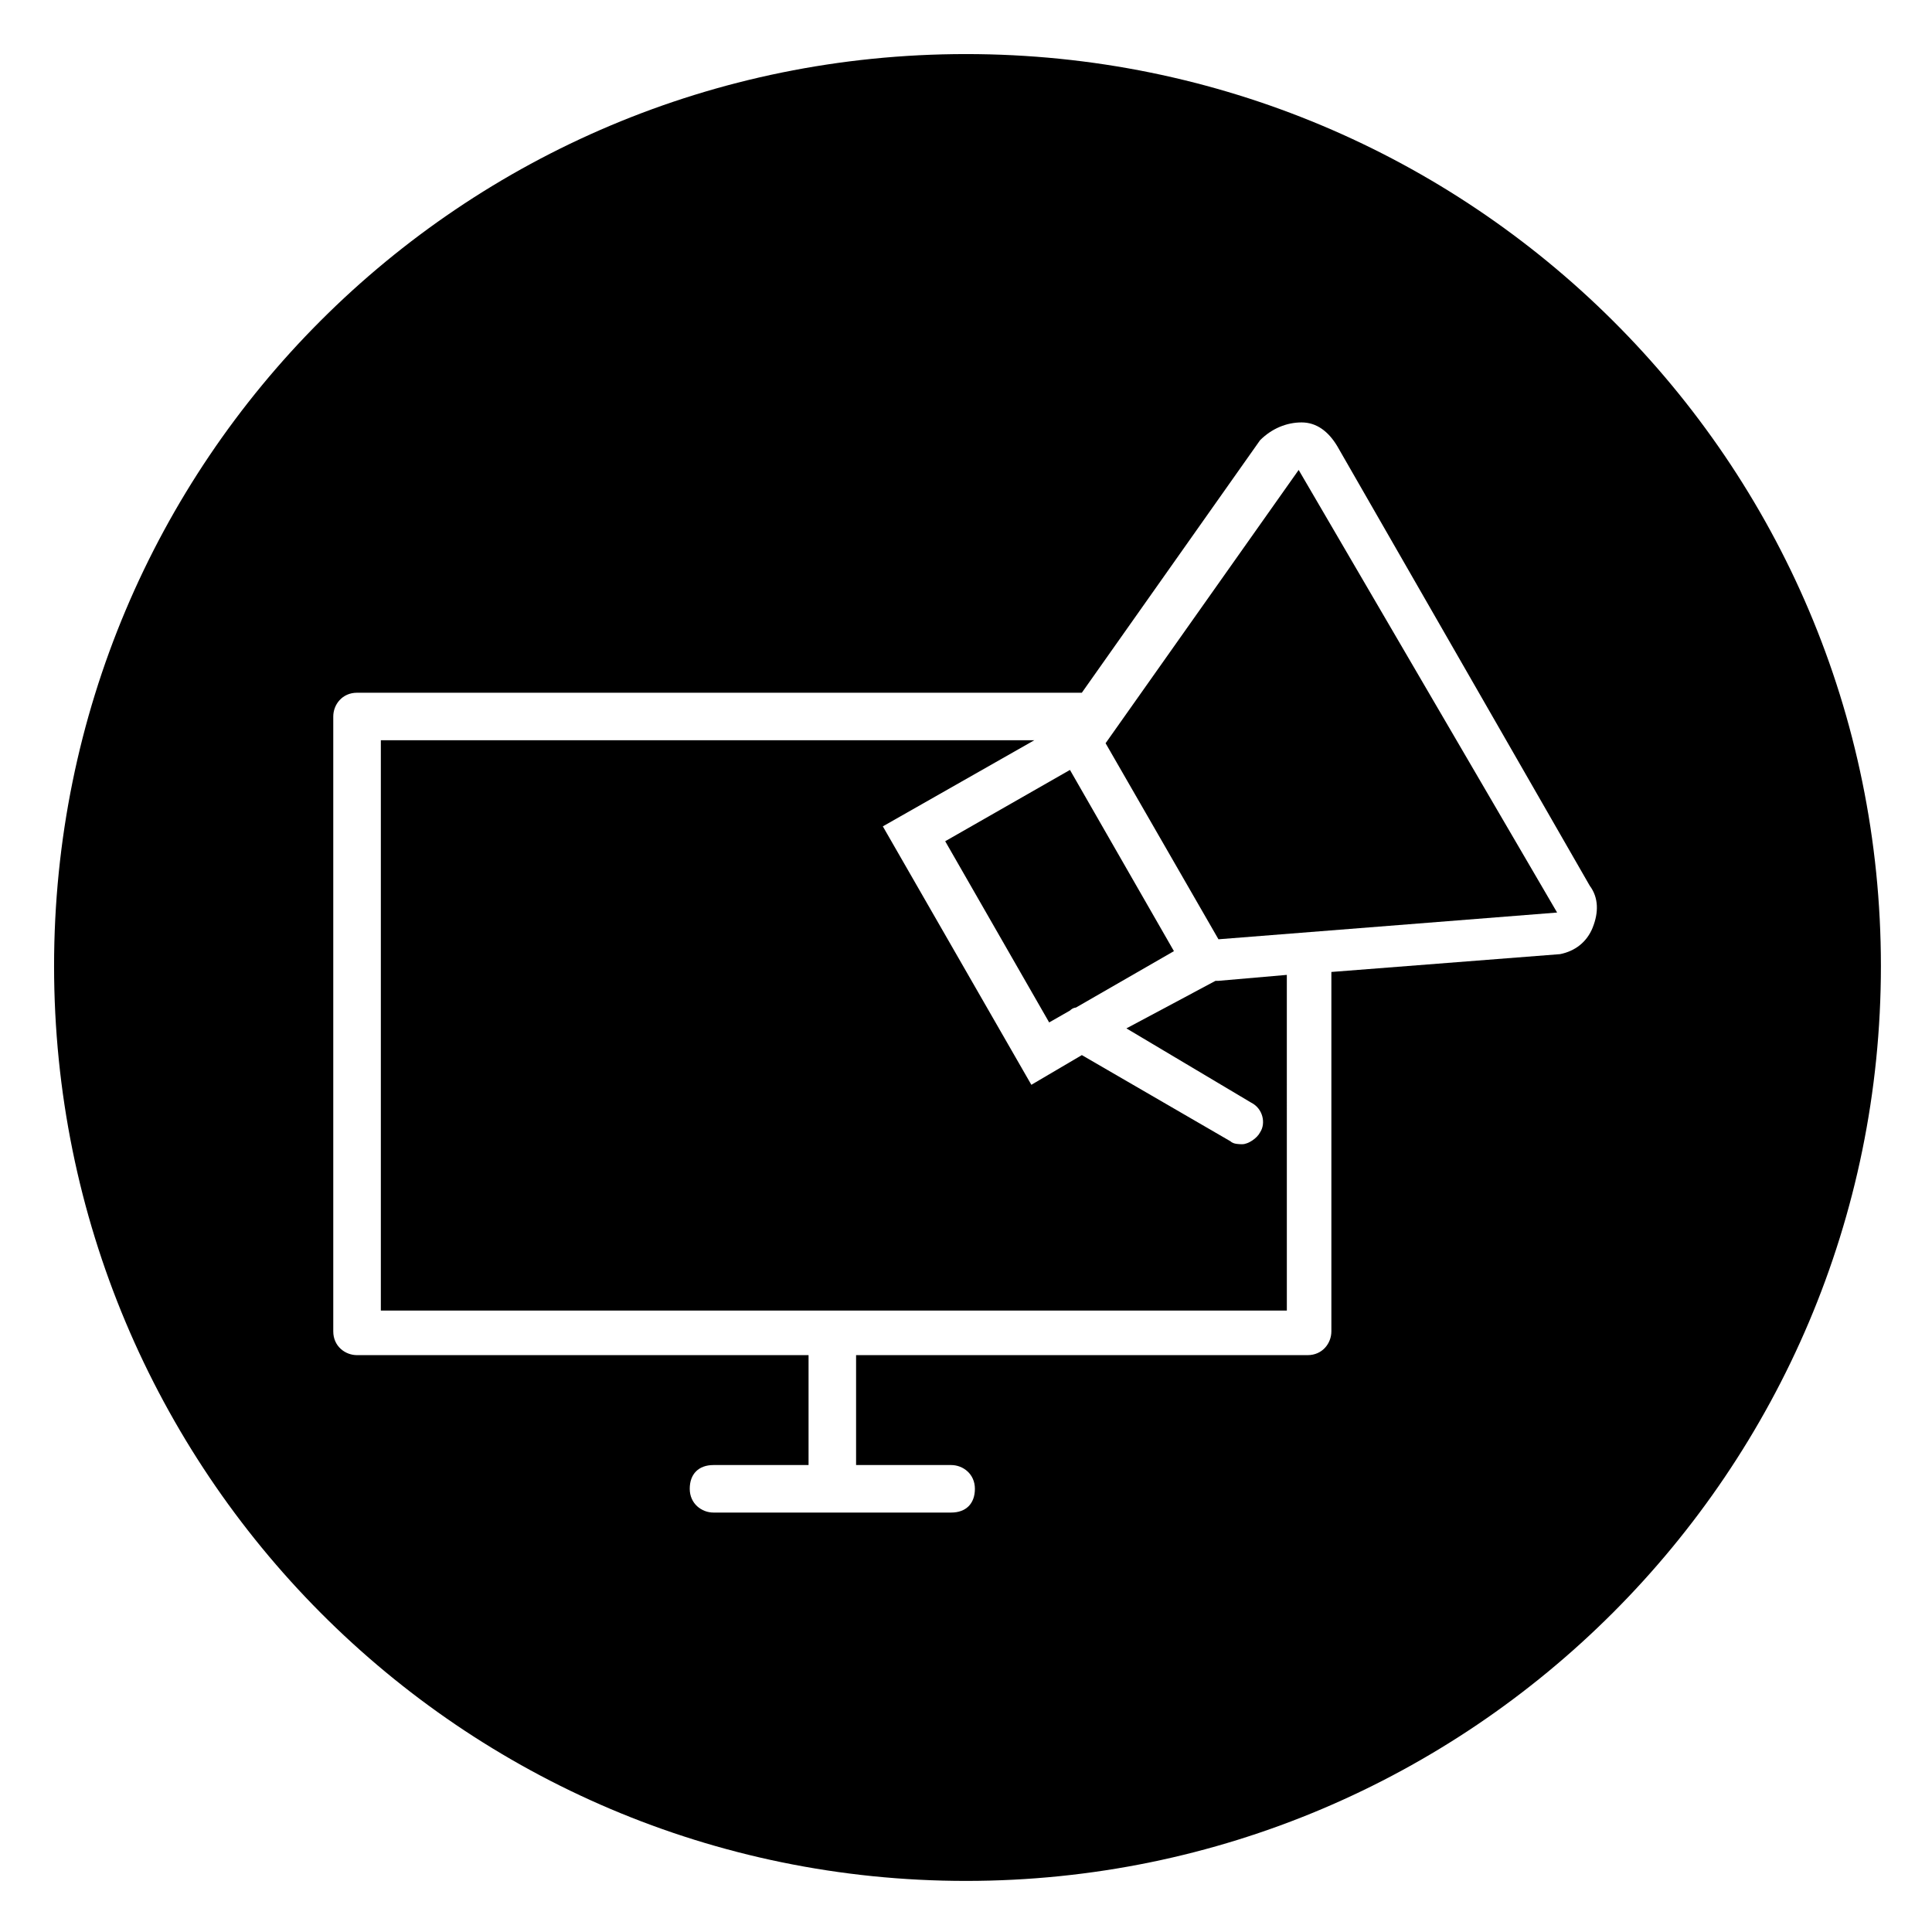
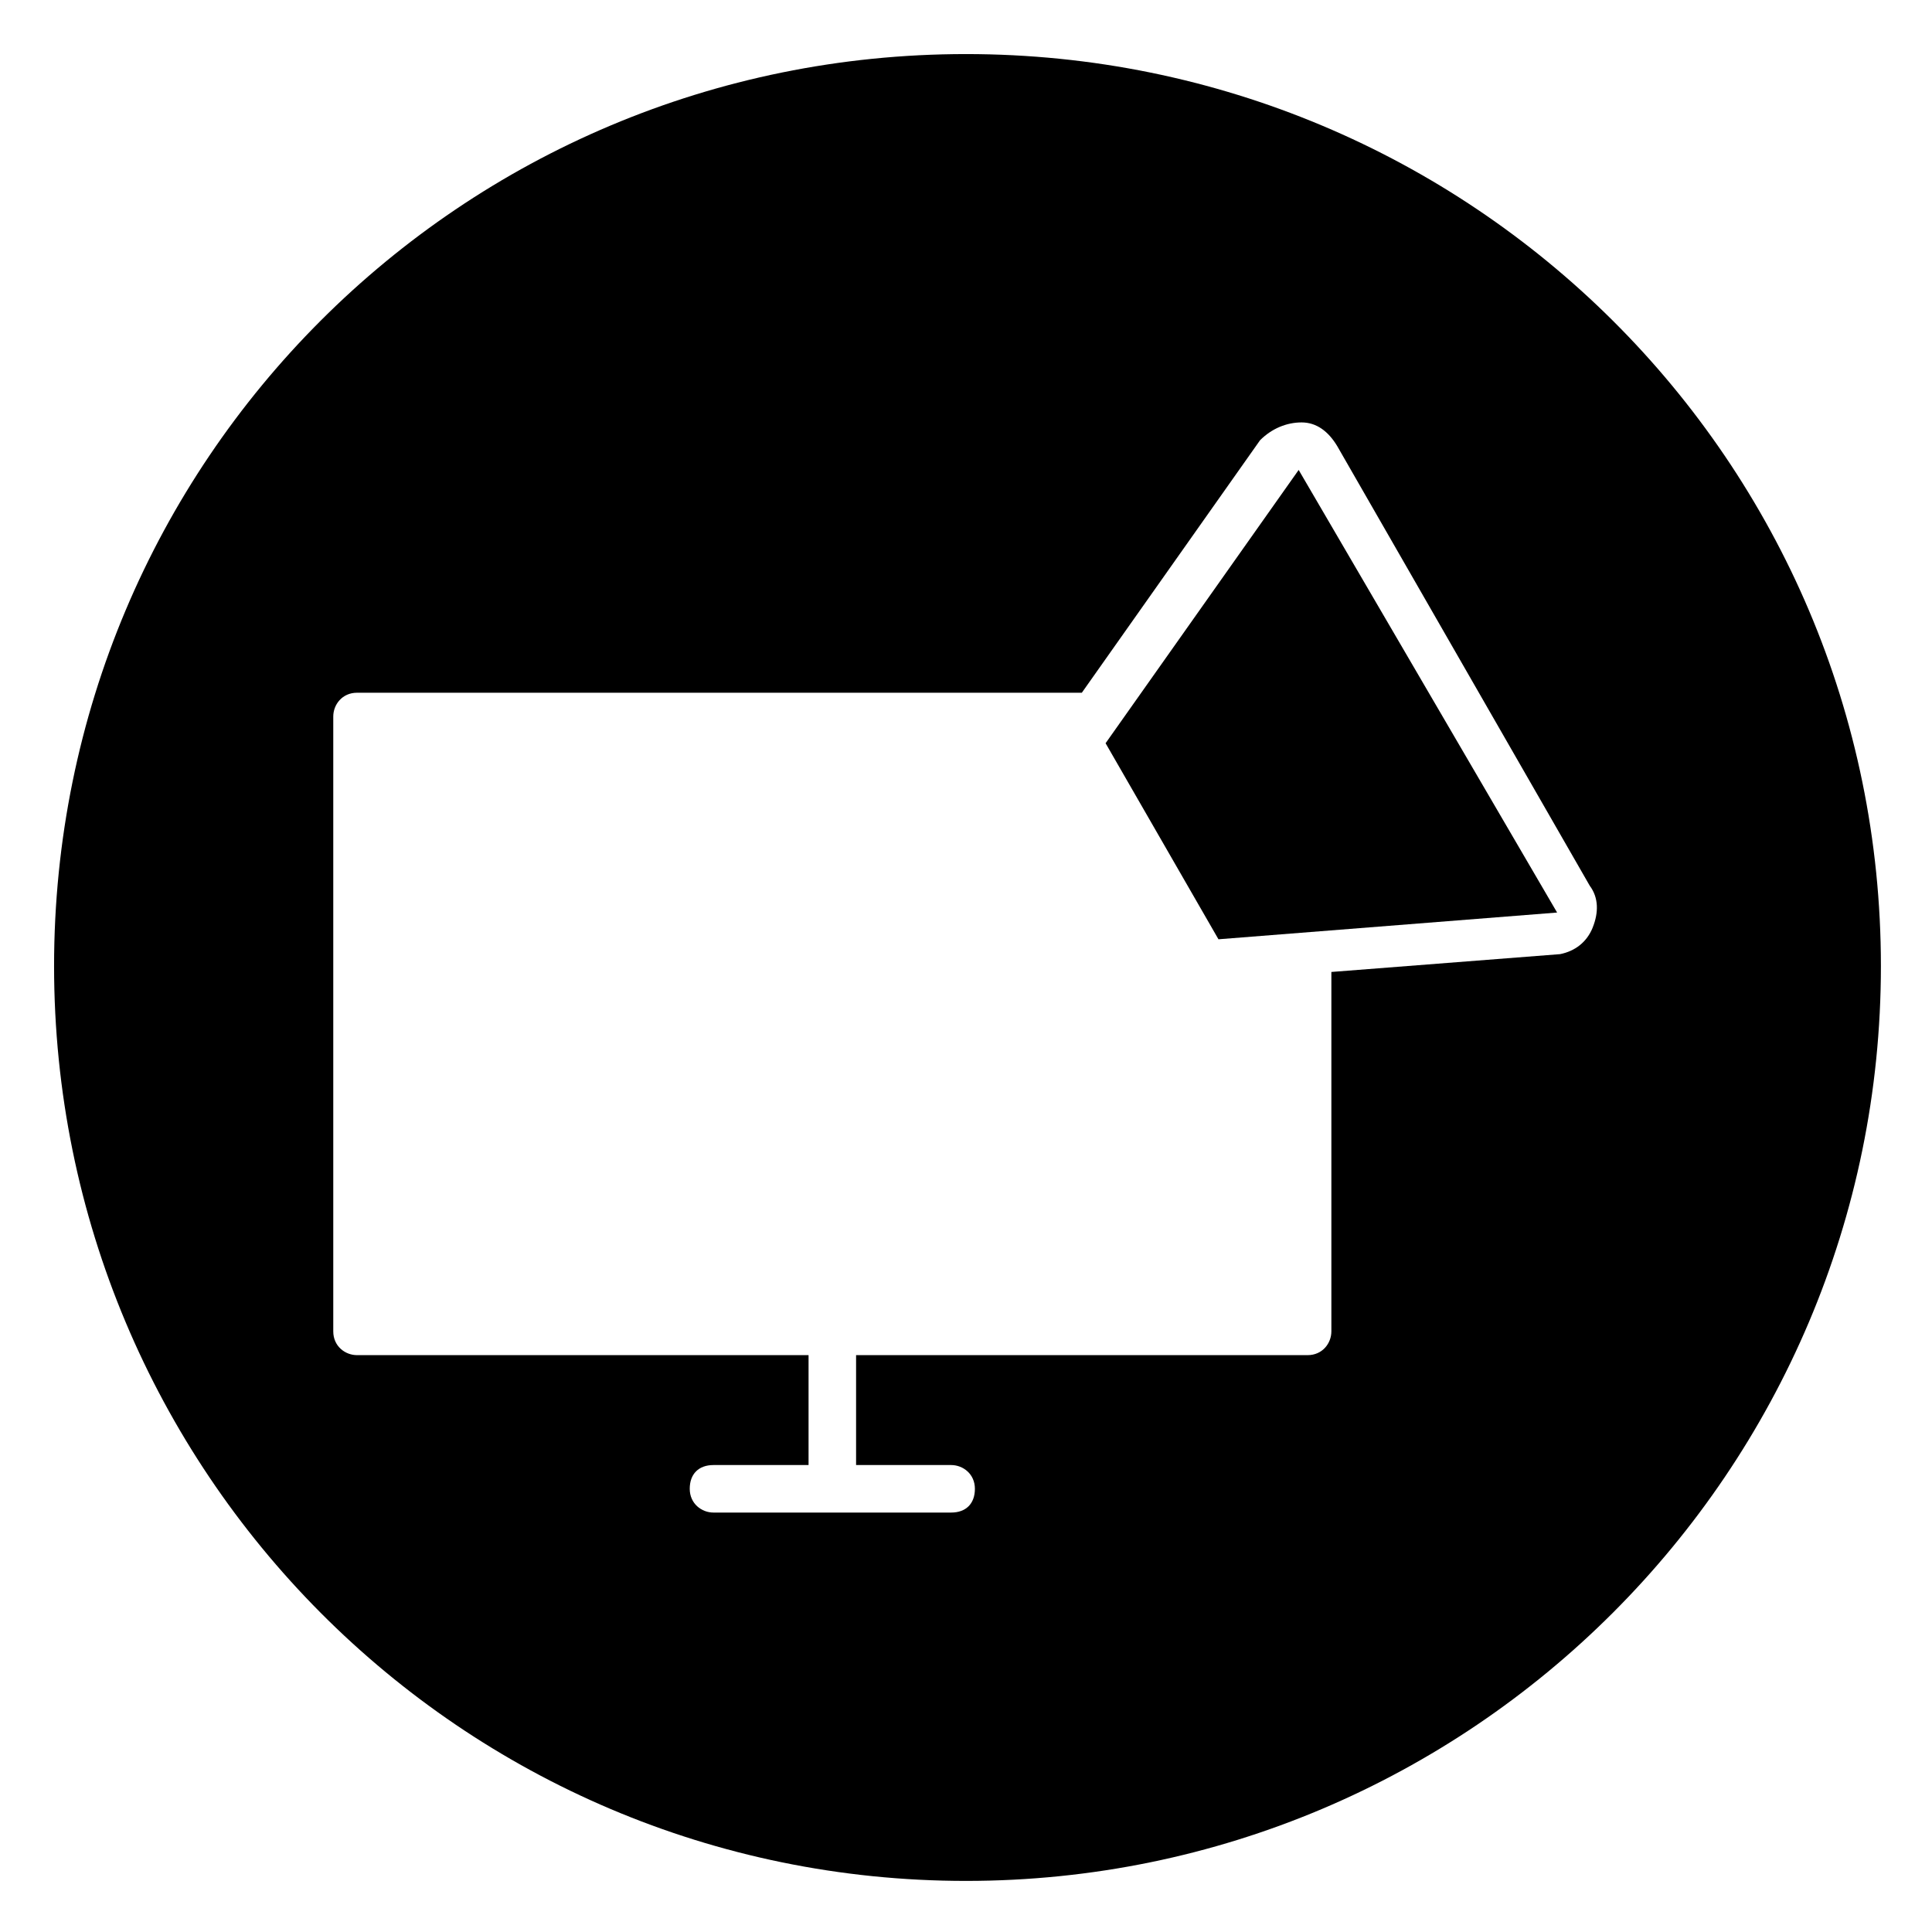
<svg xmlns="http://www.w3.org/2000/svg" fill="#000000" width="800px" height="800px" version="1.1" viewBox="144 144 512 512">
  <g>
-     <path d="m427.55 348.04-33.062 18.895 27.551 48.02 5.512-3.148c0.789-0.789 1.574-0.789 1.574-0.789l25.977-14.957z" />
    <path d="m488.16 268.54-51.168 72.422 29.914 51.957 89.742-7.086z" />
-     <path d="m442.51 416.53 33.062 19.68c3.148 1.574 3.938 5.512 2.363 7.871-0.789 1.574-3.148 3.148-4.723 3.148-0.789 0-2.363 0-3.148-0.789l-39.363-22.828-13.383 7.871-39.359-68.488 40.148-22.828h-173.18v151.14h240.1l-0.004-88.953-18.105 1.574h-0.789z" />
    <path d="m400 158.33c-133.82 0-241.67 107.85-241.67 241.67s107.85 242.46 241.67 242.46 242.46-108.63 242.46-242.46-108.63-241.67-242.46-241.67zm166.1 231.44c-1.574 3.938-4.723 6.297-8.66 7.086l-60.613 4.723v95.25c0 3.148-2.363 6.297-6.297 6.297h-119.66v29.125h25.191c3.148 0 6.297 2.363 6.297 6.297 0 3.938-2.363 6.297-6.297 6.297h-62.977c-3.148 0-6.297-2.363-6.297-6.297 0-3.938 2.363-6.297 6.297-6.297h25.191v-29.125h-119.66c-3.148 0-6.297-2.363-6.297-6.297v-162.95c0-3.148 2.363-6.297 6.297-6.297h192.08l47.23-66.914c3.148-3.148 7.086-4.723 11.02-4.723 3.938 0 7.086 2.363 9.445 6.297l66.918 116.5c2.359 3.152 2.359 7.086 0.785 11.023z" />
  </g>
</svg>